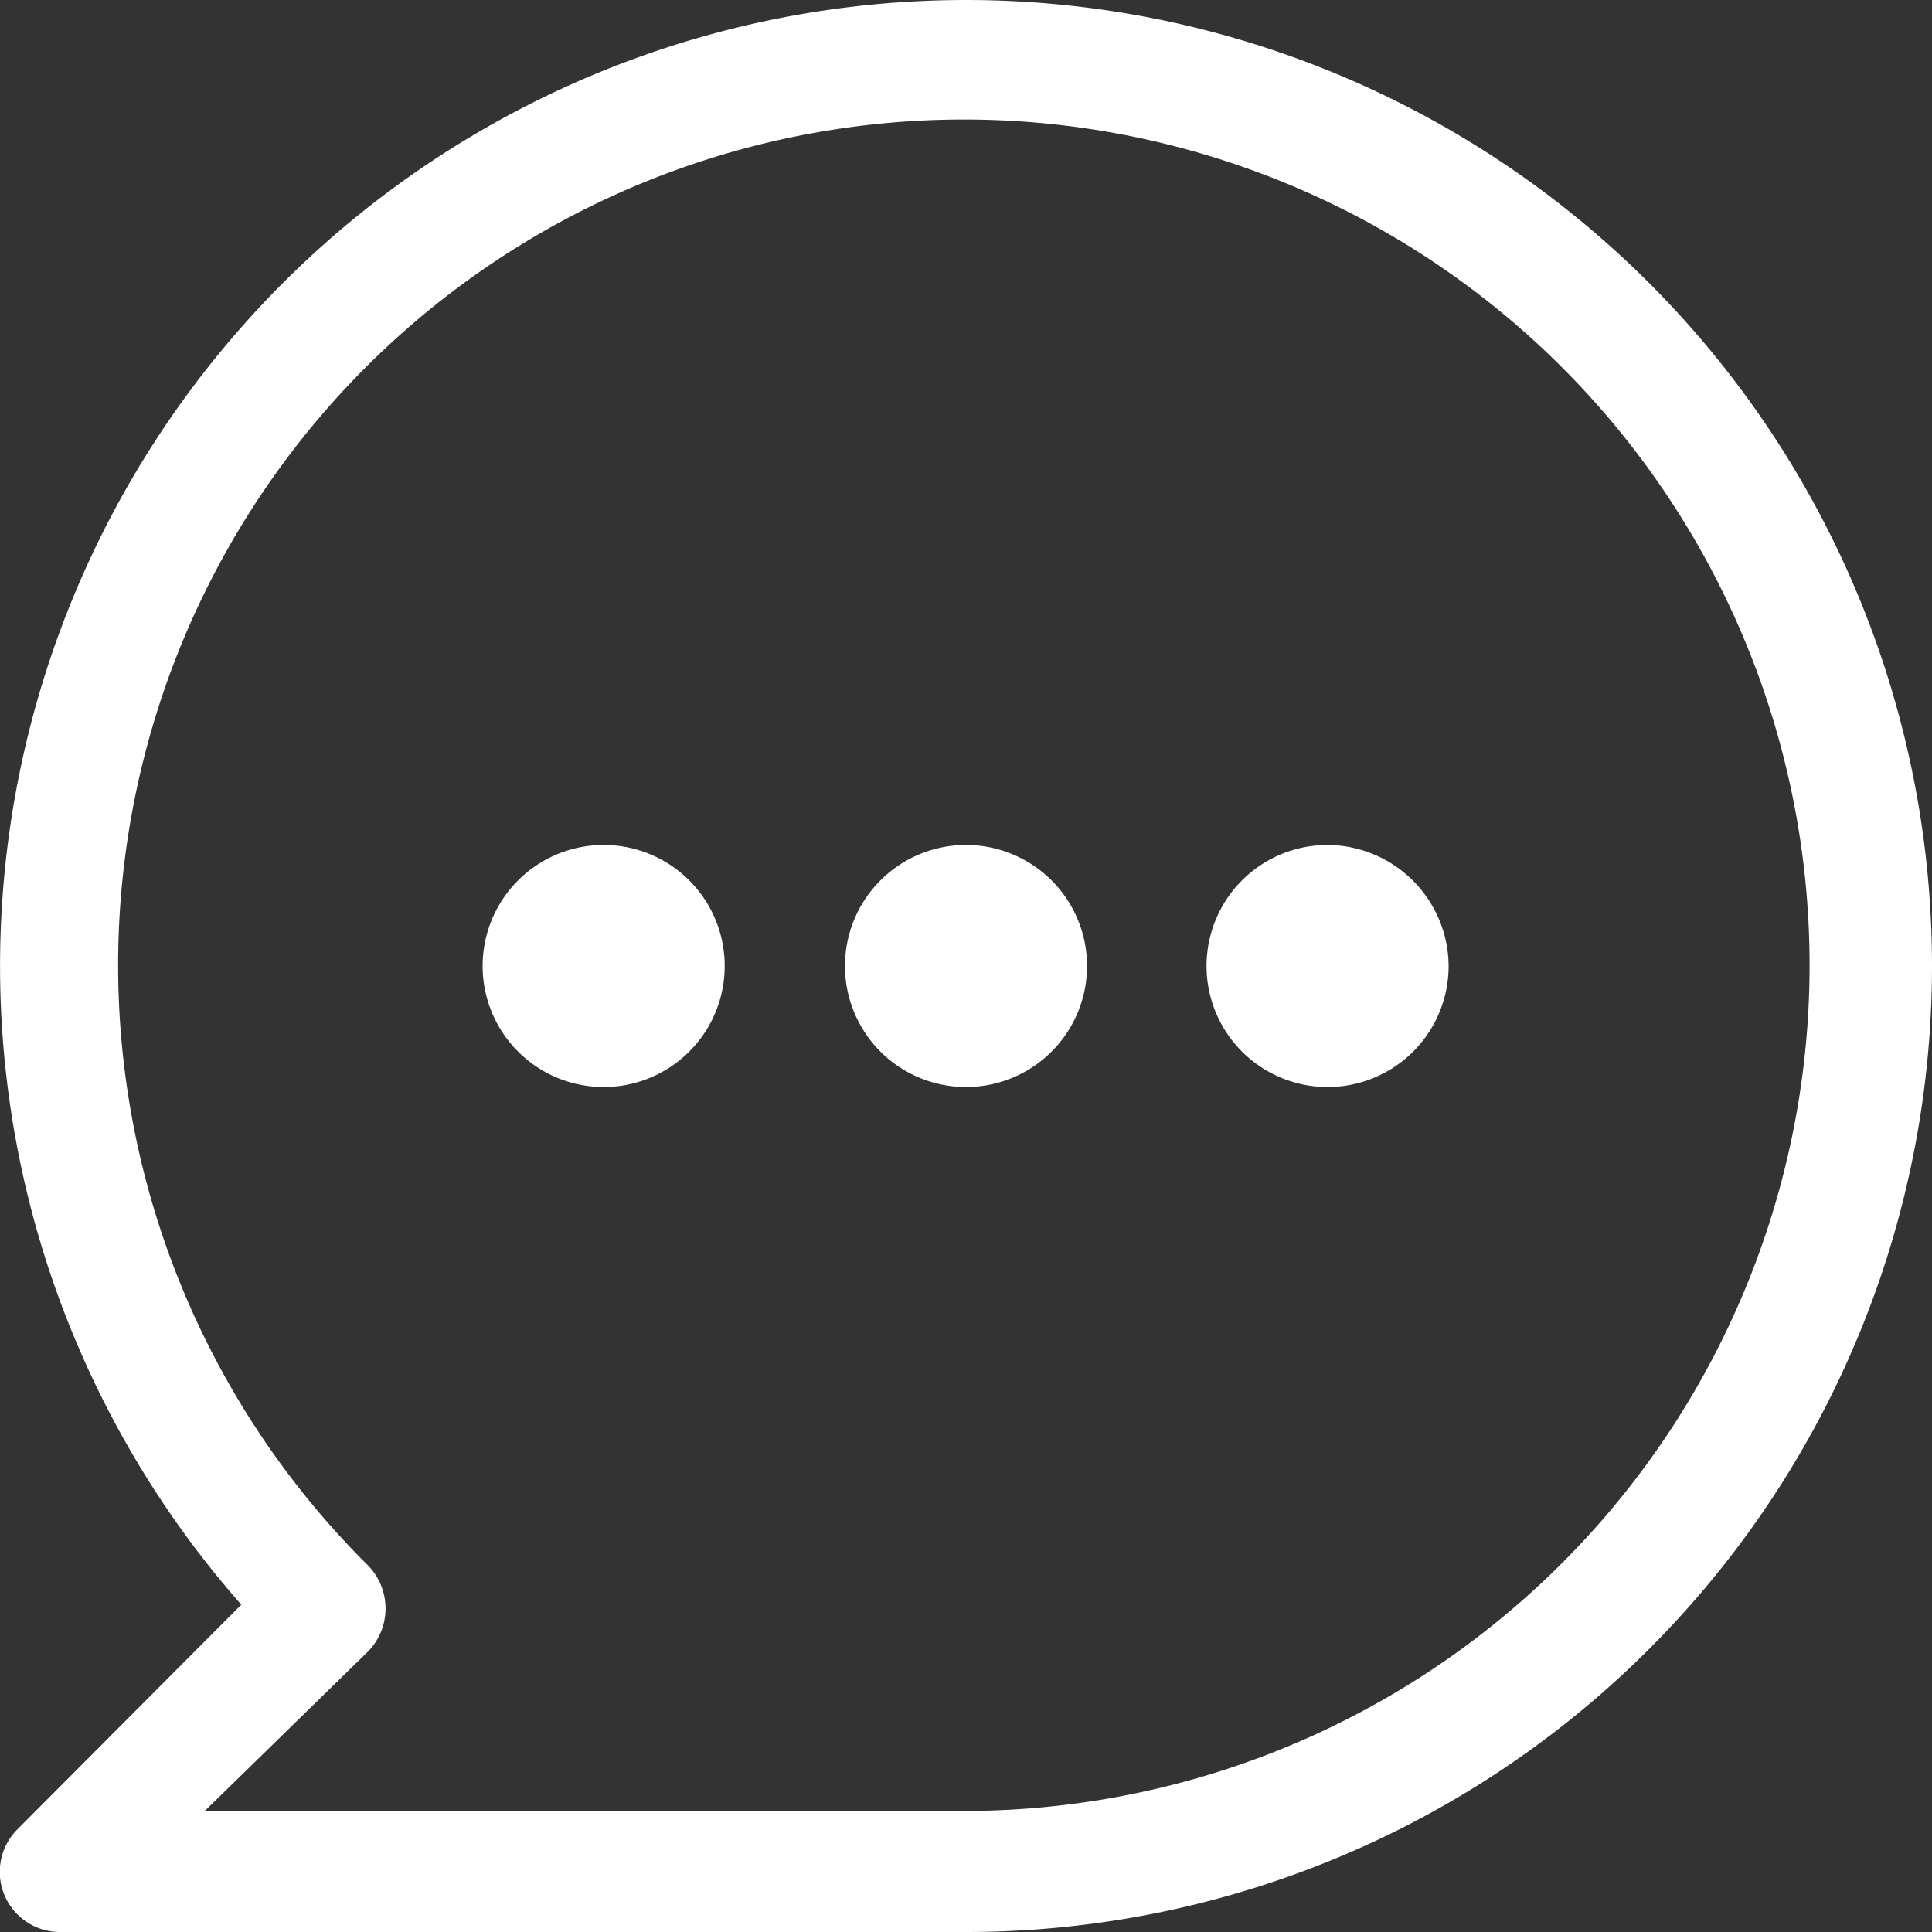
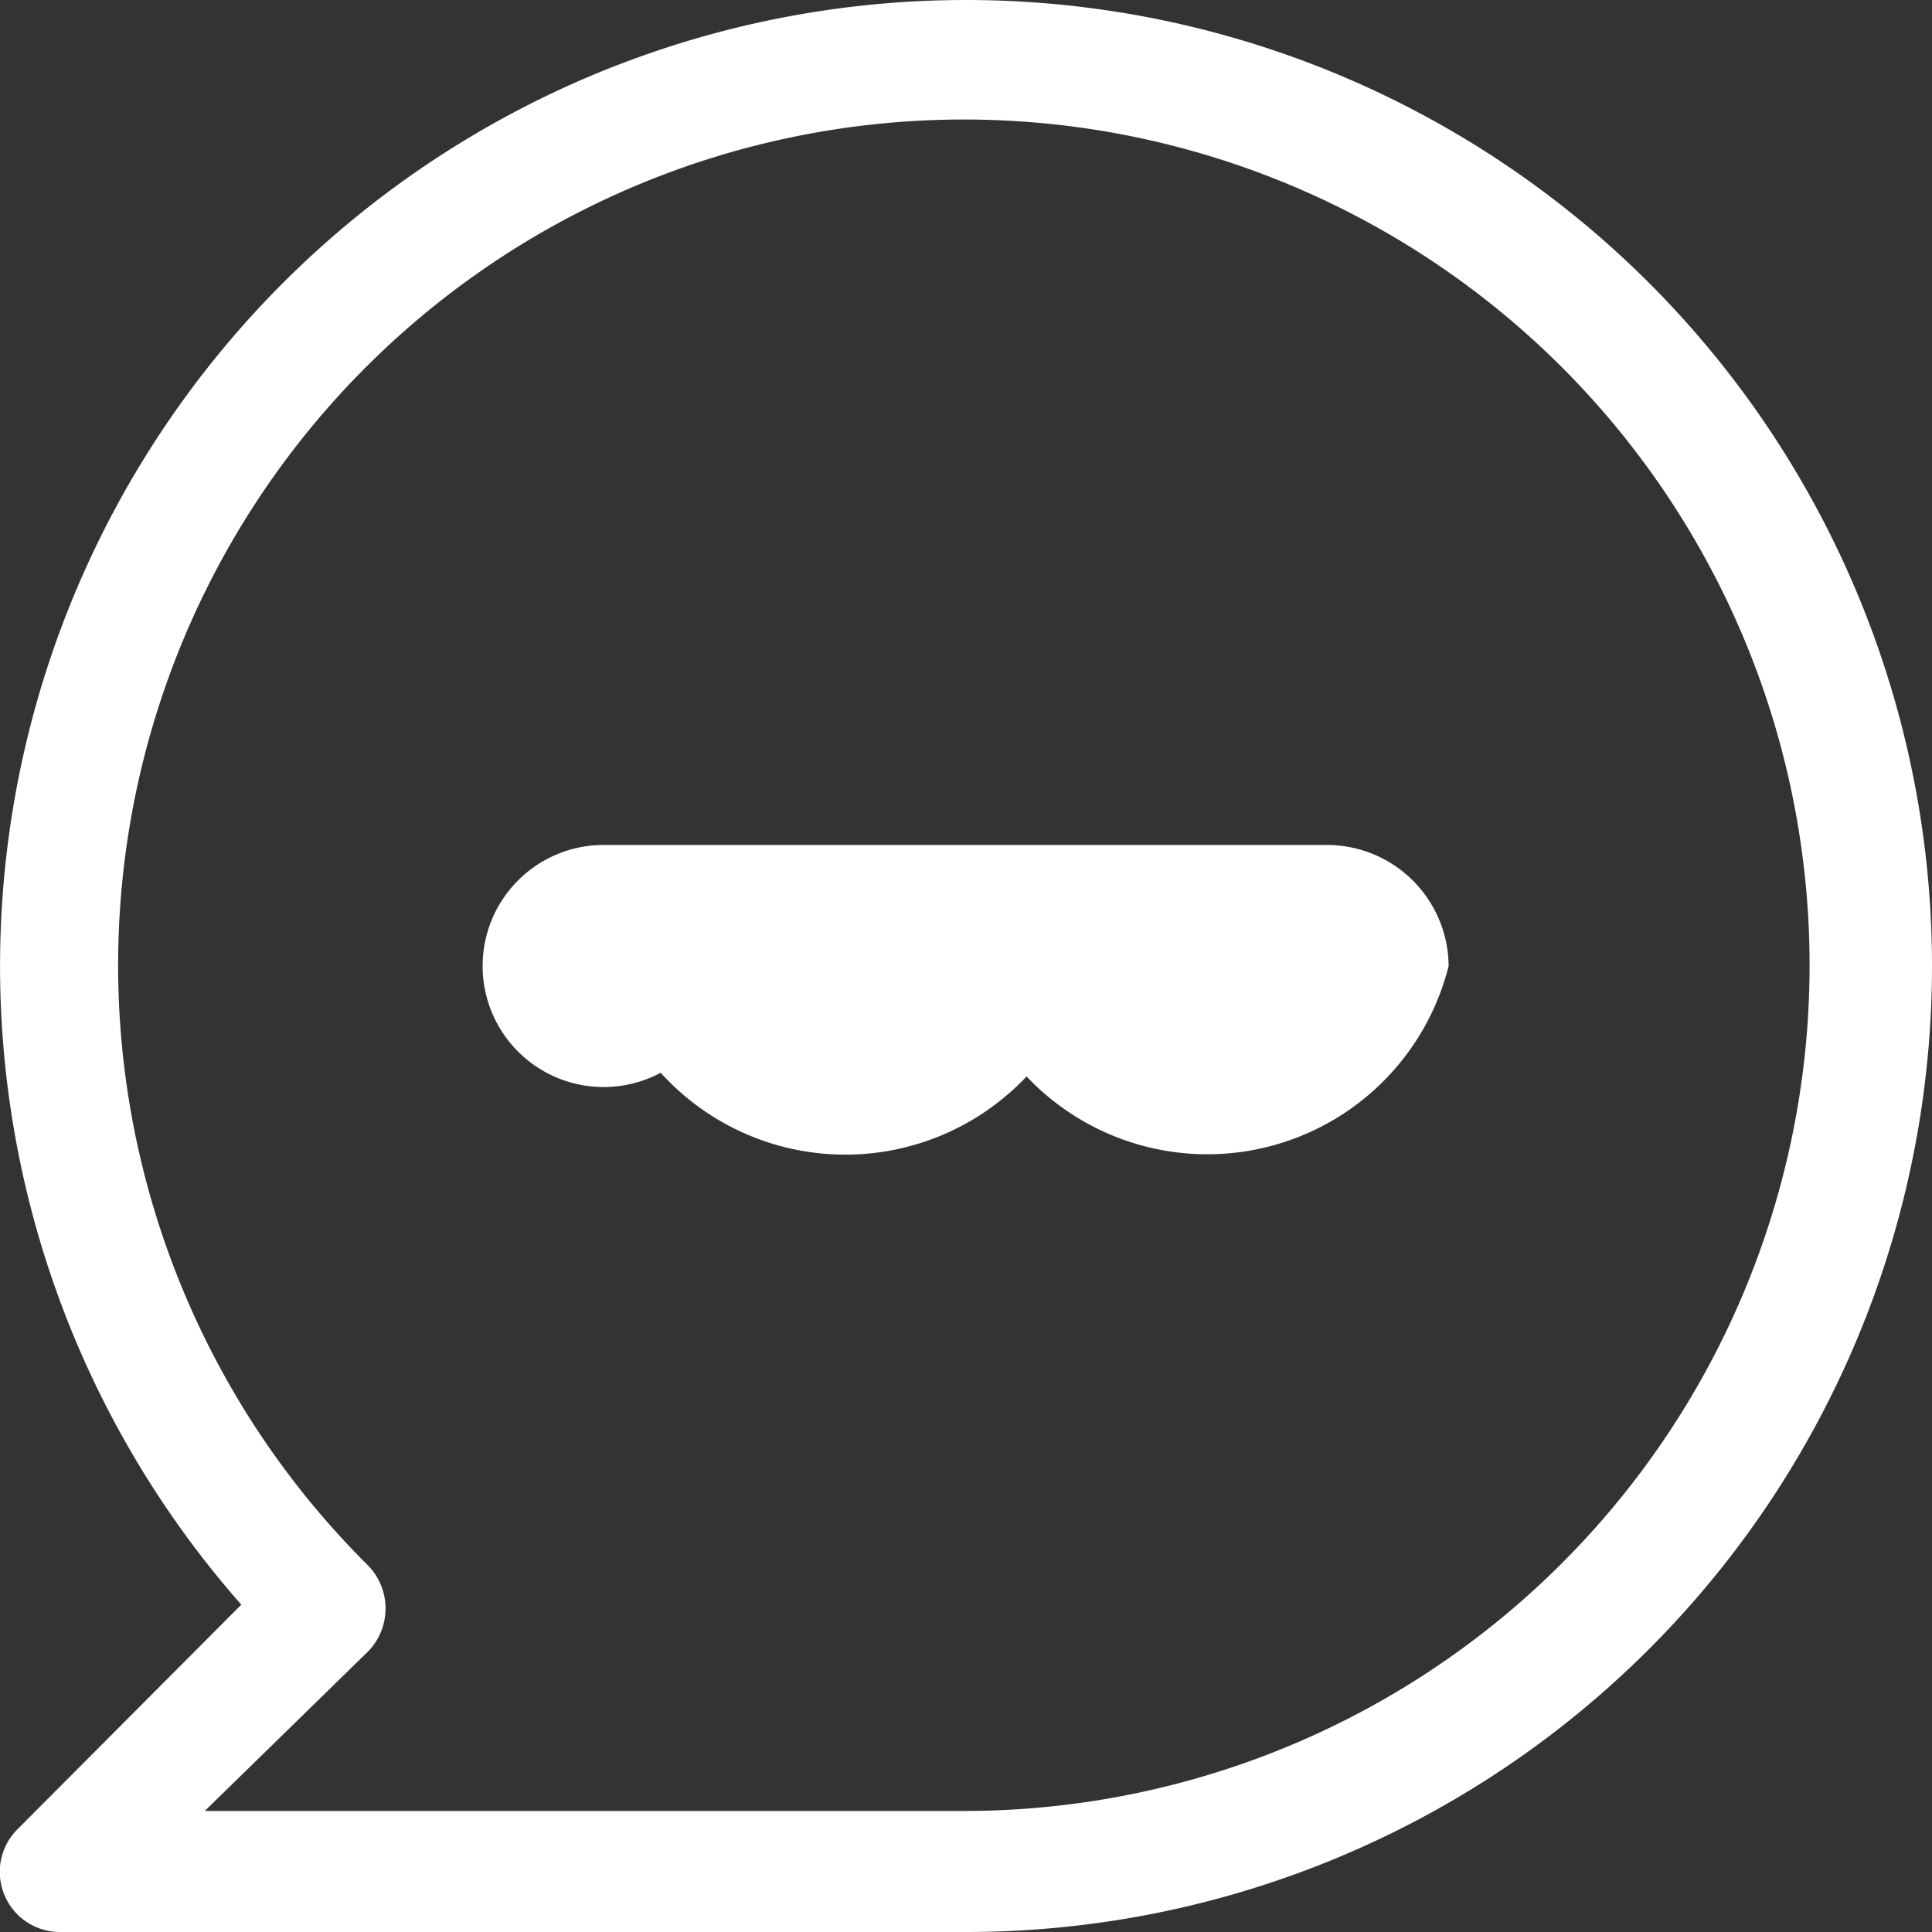
<svg xmlns="http://www.w3.org/2000/svg" id="Ebene_1" data-name="Ebene 1" viewBox="0 0 25.38 25.38">
  <rect x="0" y="0" width="25.38" height="25.38" fill="#333333" stroke="none" />
  <defs>
    <style>.cls-1{fill:#fff;}</style>
  </defs>
-   <path class="cls-1" d="M14,1.31A12.69,12.69,0,0,0,4.48,22.39L1.54,25.34a.79.79,0,0,0,.56,1.35H14A12.69,12.69,0,0,0,14,1.31ZM14,25.1H4L6.15,23a.81.81,0,0,0,0-1.12A11.11,11.11,0,1,1,14,25.1ZM9.24,12.41A1.59,1.59,0,1,0,10.83,14a1.59,1.59,0,0,0-1.59-1.59Zm4.76,0A1.59,1.59,0,1,0,15.59,14,1.59,1.59,0,0,0,14,12.41Zm4.76,0A1.59,1.59,0,1,0,20.34,14h0A1.6,1.6,0,0,0,18.76,12.41Z" transform="translate(-1.31 -1.31)" />
+   <path class="cls-1" d="M14,1.31A12.69,12.69,0,0,0,4.48,22.39L1.54,25.34a.79.79,0,0,0,.56,1.35H14A12.69,12.69,0,0,0,14,1.31ZM14,25.1H4L6.15,23a.81.81,0,0,0,0-1.12A11.11,11.11,0,1,1,14,25.1ZM9.24,12.41A1.59,1.59,0,1,0,10.83,14a1.59,1.59,0,0,0-1.59-1.59ZA1.59,1.59,0,1,0,15.59,14,1.59,1.59,0,0,0,14,12.41Zm4.76,0A1.59,1.59,0,1,0,20.34,14h0A1.6,1.6,0,0,0,18.76,12.41Z" transform="translate(-1.31 -1.31)" />
</svg>